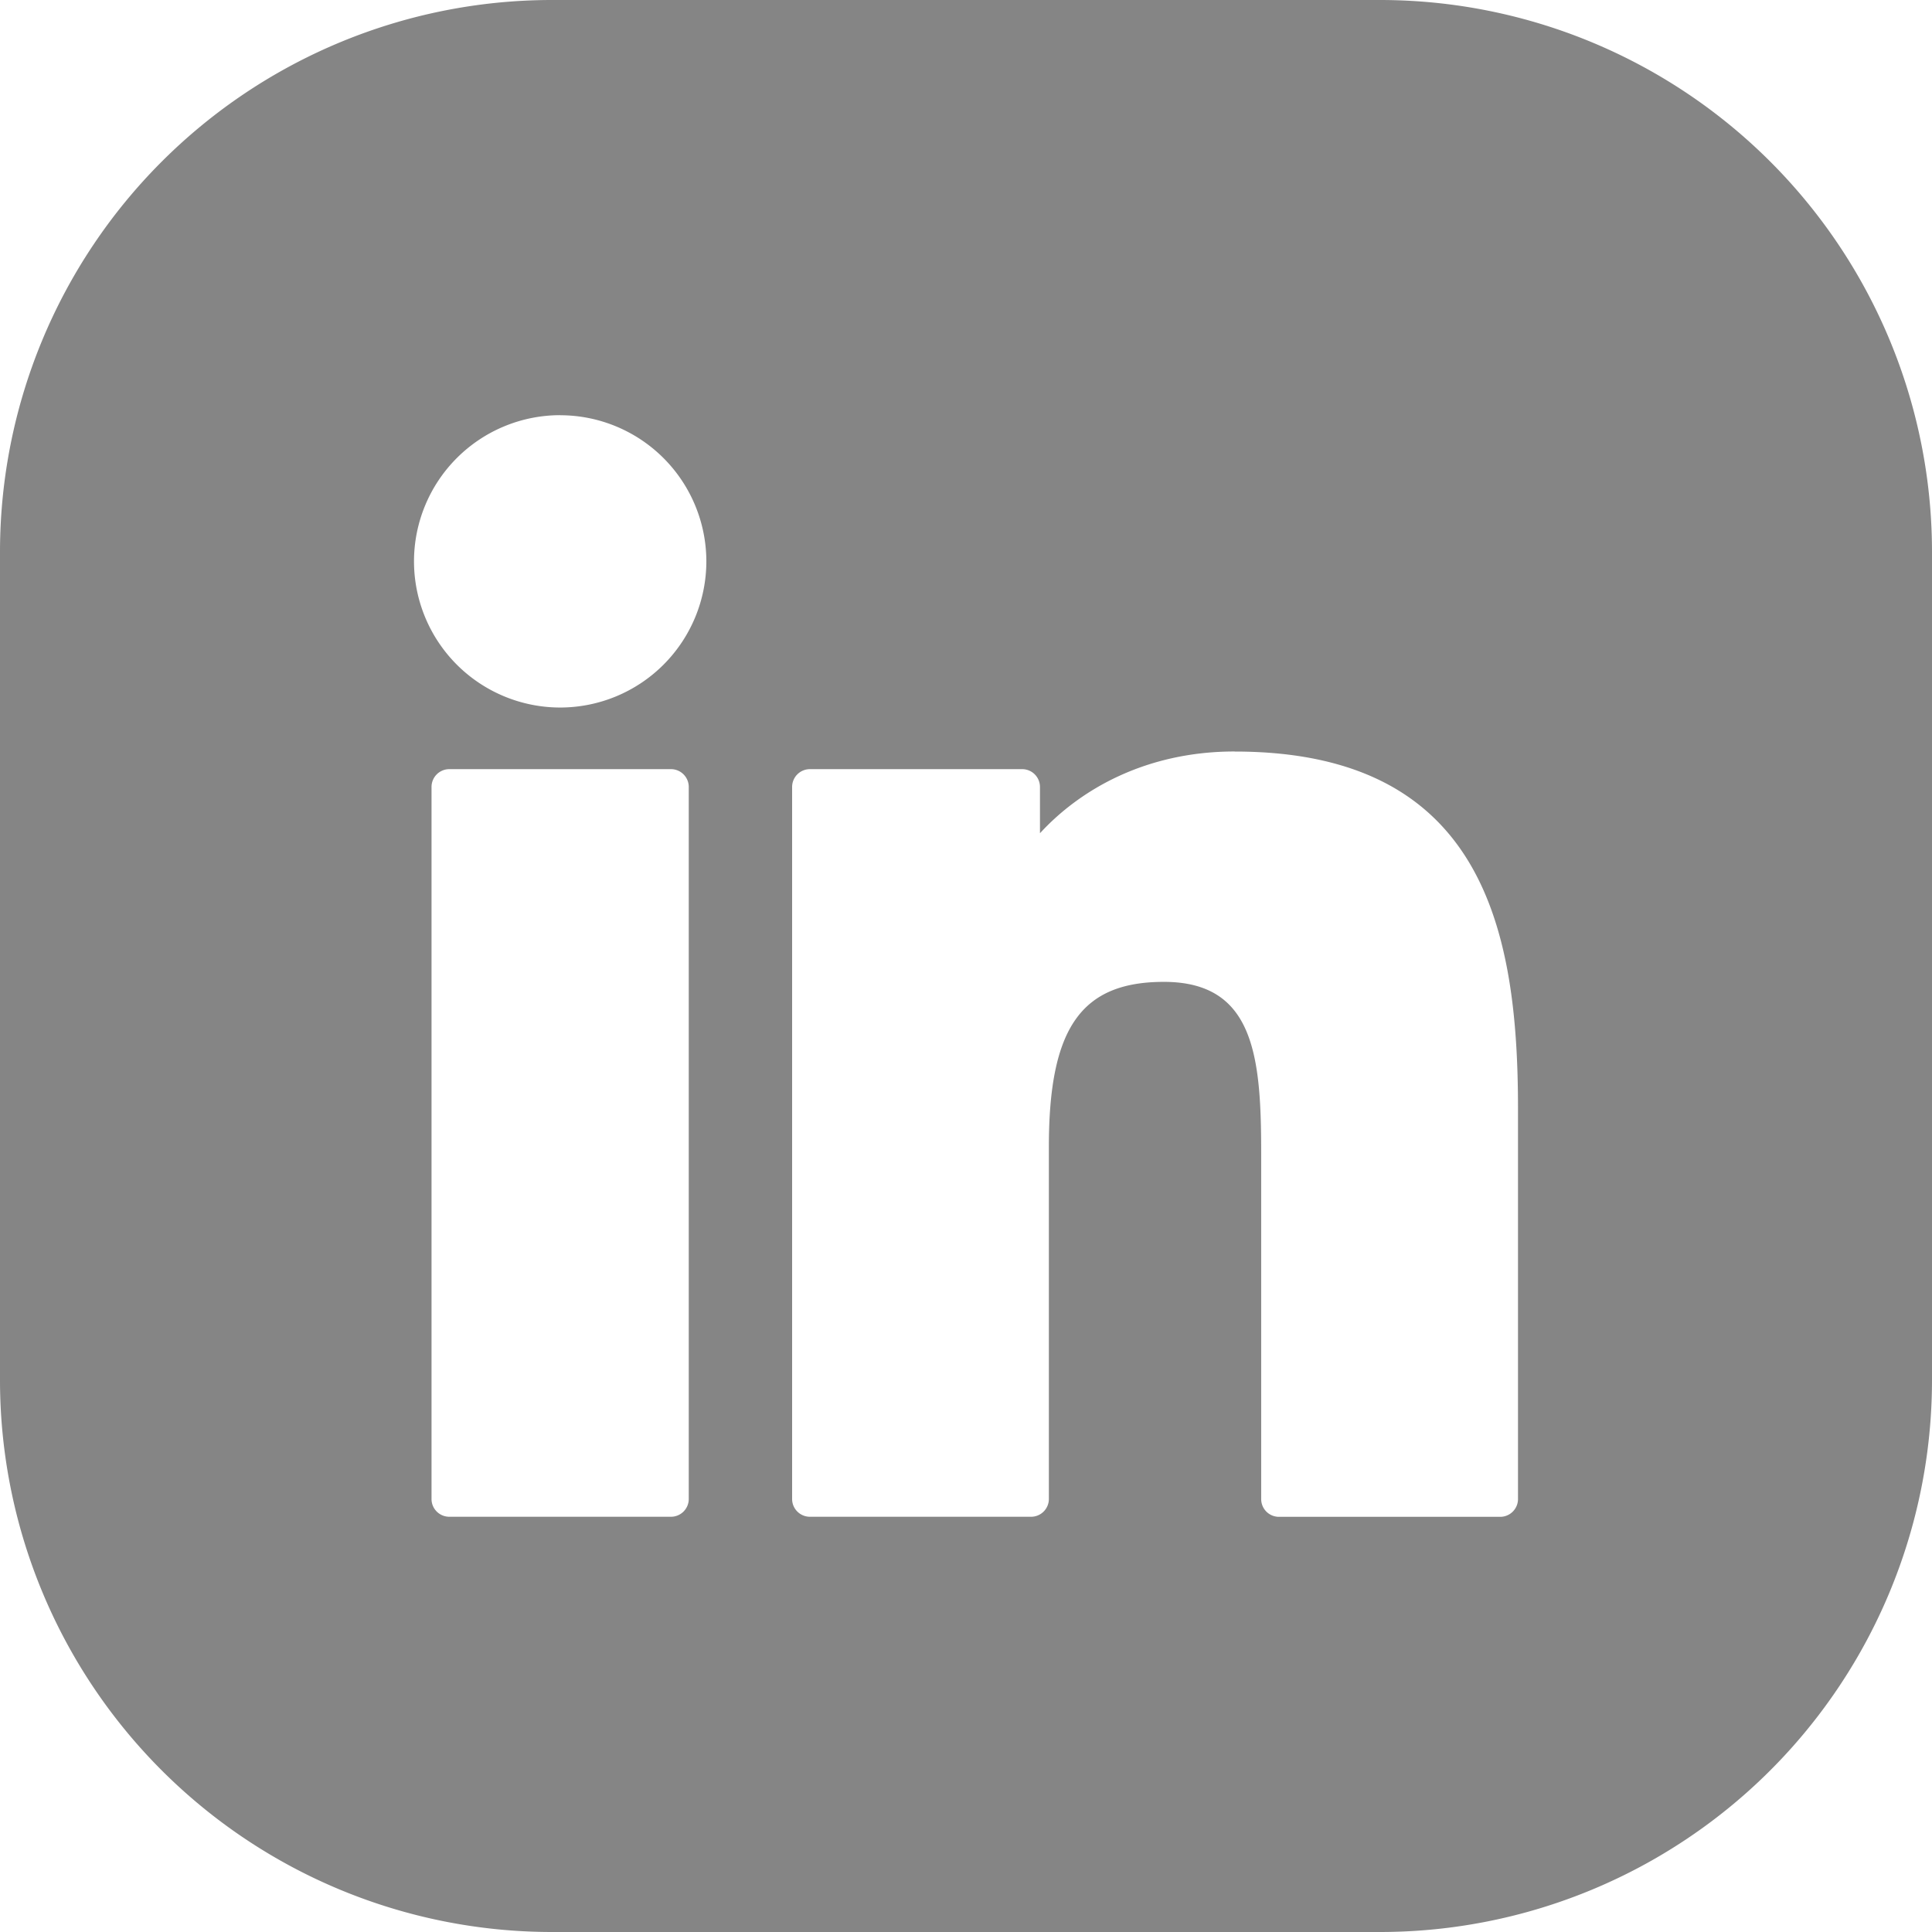
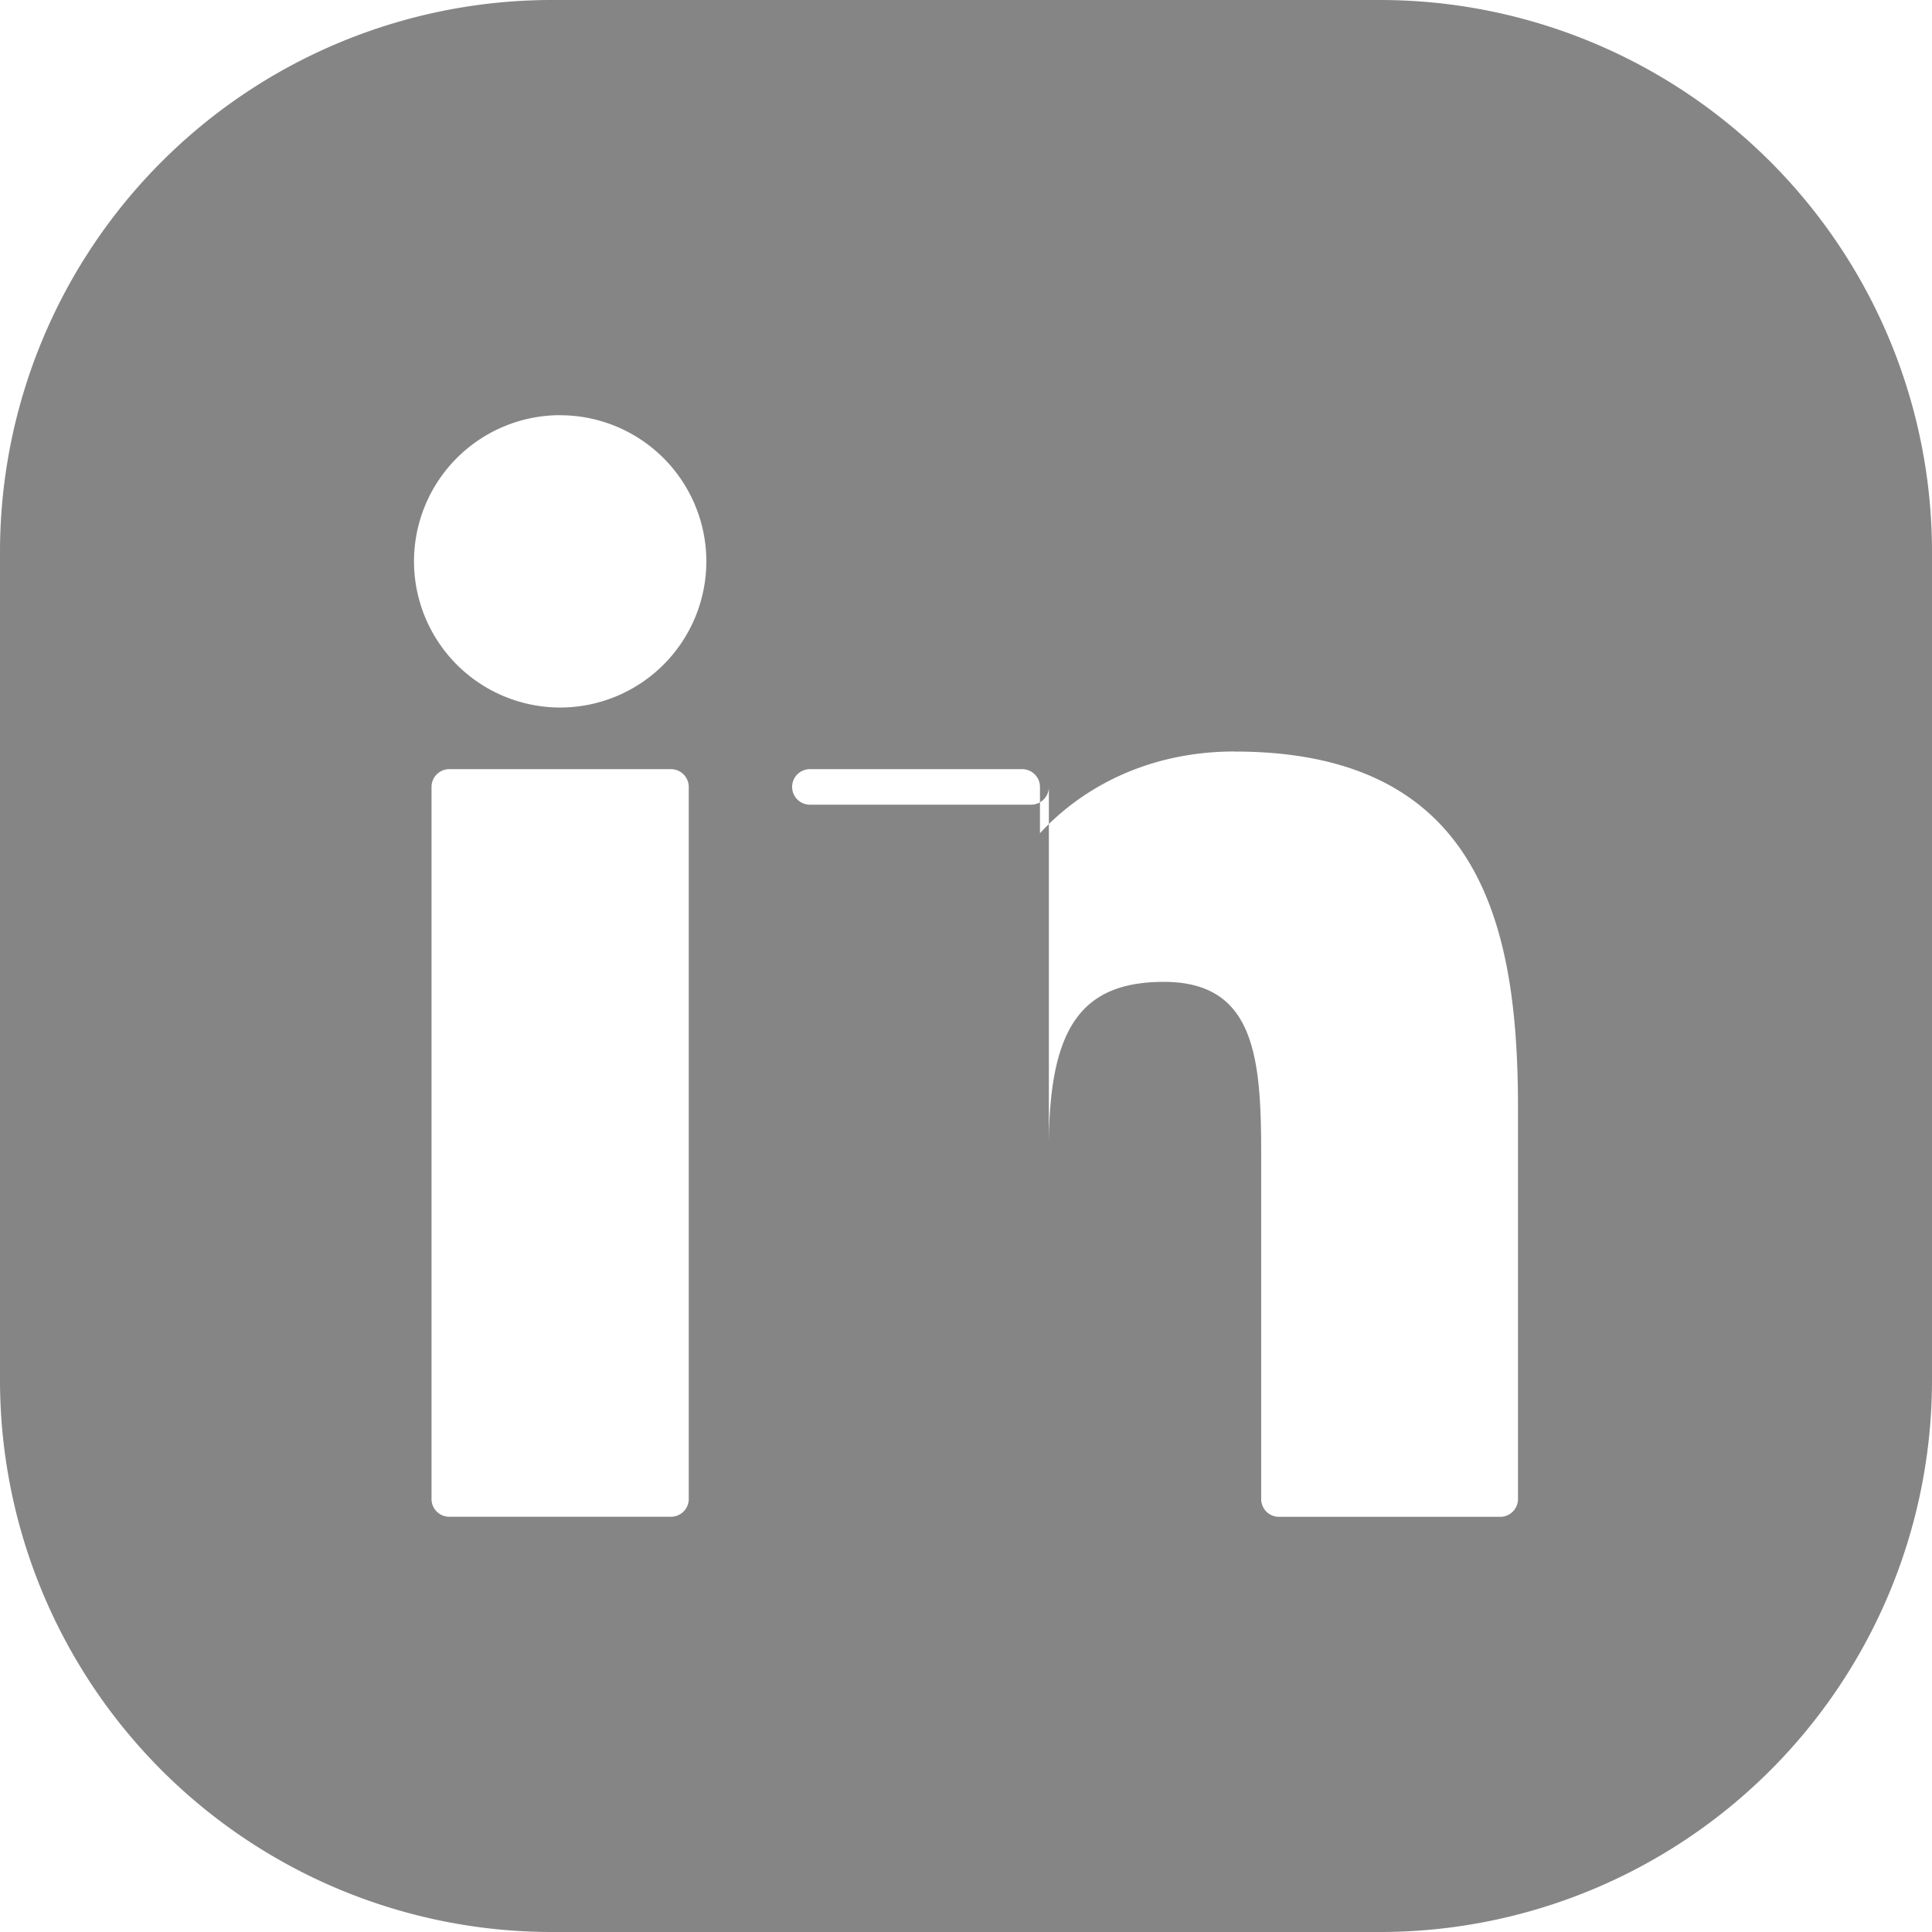
<svg xmlns="http://www.w3.org/2000/svg" xmlns:xlink="http://www.w3.org/1999/xlink" width="28" height="28">
  <defs>
-     <path id="a" d="M8 0h12a8 8 0 018 8v12a8 8 0 01-8 8H8a8 8 0 01-8-8V8a8 8 0 018-8zm1.724 11.147H6.512a.258.258 0 00-.258.258v10.32c0 .142.116.257.258.257h3.212a.258.258 0 00.258-.258V11.405a.258.258 0 00-.258-.258zM8.12 6.017A2.12 2.12 0 006 8.136a2.12 2.12 0 002.12 2.118 2.12 2.12 0 002.117-2.118A2.12 2.12 0 008.12 6.018zm9.774 4.874c-1.29 0-2.243.554-2.822 1.185v-.67a.258.258 0 00-.258-.259h-3.076a.258.258 0 00-.258.258v10.32c0 .142.116.257.258.257h3.205a.258.258 0 00.258-.258V16.62c0-1.72.467-2.39 1.667-2.39 1.306 0 1.41 1.074 1.41 2.478v5.017c0 .143.115.258.258.258h3.206a.258.258 0 00.258-.258v-5.66c0-2.558-.488-5.173-4.106-5.173z" />
+     <path id="a" d="M8 0h12a8 8 0 018 8v12a8 8 0 01-8 8H8a8 8 0 01-8-8V8a8 8 0 018-8zm1.724 11.147H6.512a.258.258 0 00-.258.258v10.32c0 .142.116.257.258.257h3.212a.258.258 0 00.258-.258V11.405a.258.258 0 00-.258-.258zM8.12 6.017A2.12 2.12 0 006 8.136a2.12 2.12 0 002.12 2.118 2.12 2.12 0 002.117-2.118A2.12 2.12 0 008.12 6.018zm9.774 4.874c-1.29 0-2.243.554-2.822 1.185v-.67a.258.258 0 00-.258-.259h-3.076a.258.258 0 00-.258.258c0 .142.116.257.258.257h3.205a.258.258 0 00.258-.258V16.62c0-1.72.467-2.39 1.667-2.39 1.306 0 1.41 1.074 1.41 2.478v5.017c0 .143.115.258.258.258h3.206a.258.258 0 00.258-.258v-5.66c0-2.558-.488-5.173-4.106-5.173z" />
  </defs>
  <use fill="#858585" fill-rule="evenodd" xlink:href="#a" />
</svg>